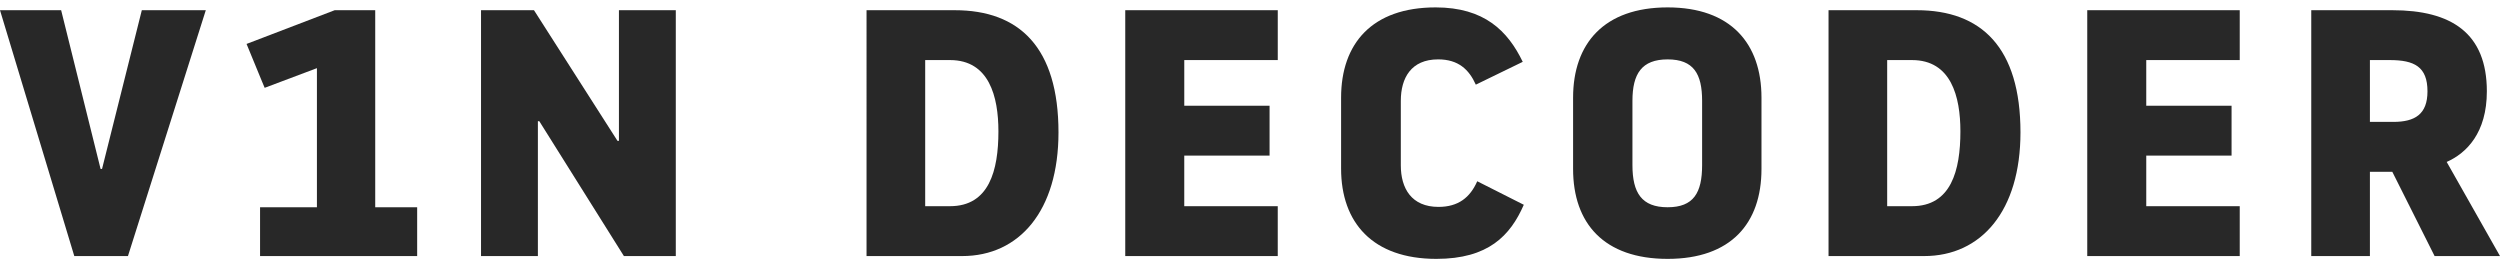
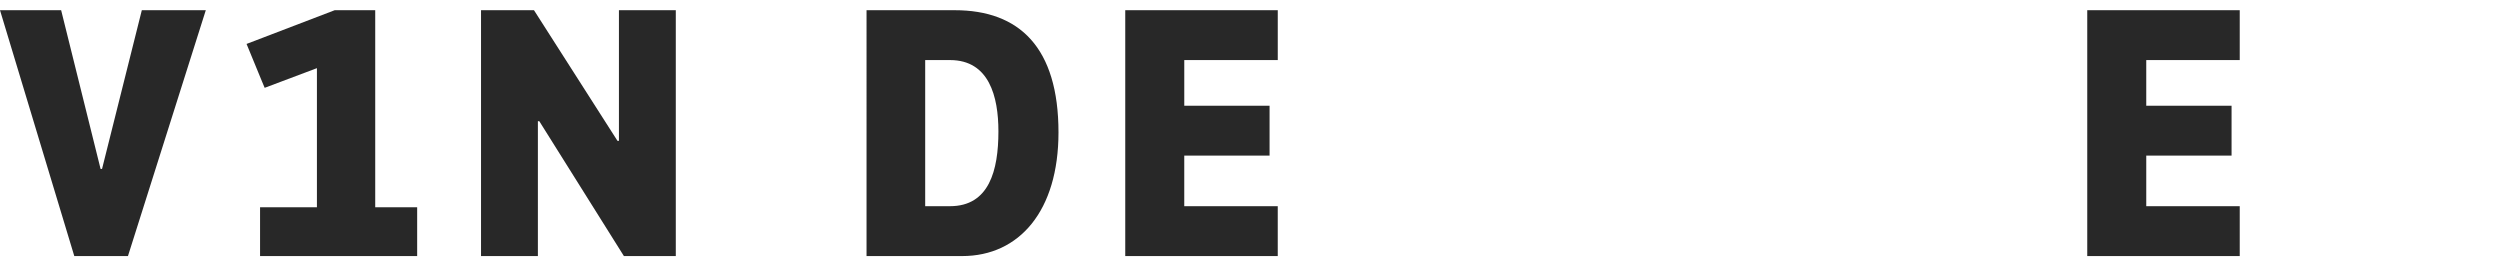
<svg xmlns="http://www.w3.org/2000/svg" width="169" height="18" fill="none">
-   <path d="M90.658 11.398V6.602c0-3.656 2.09-6.102 6.391-6.102 3.292 0 4.878 1.59 5.888 3.68l-3.172 1.543c-.457-1.02-1.178-1.709-2.547-1.709-1.826 0-2.523 1.258-2.523 2.802v4.368c0 1.544.72 2.802 2.547 2.802 1.345 0 2.138-.641 2.619-1.733l3.148 1.59c-.913 2.09-2.403 3.657-5.911 3.657-4.302 0-6.44-2.445-6.44-6.102Z" fill="#282828" />
-   <path fill-rule="evenodd" clip-rule="evenodd" d="M106.341 11.422c0 3.68 2.09 6.078 6.391 6.078 4.277 0 6.344-2.398 6.344-6.078v-4.82c0-3.656-2.067-6.102-6.344-6.102-4.301 0-6.391 2.446-6.391 6.102v4.82Zm8.722-.261c0 1.875-.577 2.849-2.331 2.849s-2.379-.974-2.379-2.85V6.817c0-1.829.625-2.802 2.379-2.802s2.331.973 2.331 2.802v4.345ZM123.609.69h5.959c4.373 0 7.016 2.517 7.016 8.262 0 5.295-2.643 8.358-6.512 8.358h-6.463V.69Zm3.964 3.371v9.877h1.682c2.643 0 3.268-2.421 3.268-5.057 0-2.35-.625-4.82-3.268-4.82h-1.682Z" fill="#282828" />
  <path d="M141.098 17.31h10.308v-3.372h-6.319V10.52h5.767V7.148h-5.767V4.06h6.319V.69h-10.308v16.62Z" fill="#282828" />
-   <path fill-rule="evenodd" clip-rule="evenodd" d="M161.719.69h-5.478v16.62h3.965v-5.698h1.513l2.86 5.698H169l-3.604-6.363c1.345-.594 2.715-1.97 2.715-4.773 0-3.94-2.403-5.484-6.392-5.484Zm-1.513 7.55V4.061h1.345c1.658 0 2.547.451 2.547 2.113 0 1.544-.841 2.066-2.307 2.066h-1.585Z" fill="#282828" />
  <path d="M76.068 17.31h10.308v-3.372h-6.32V10.52h5.767V7.148h-5.766V4.06h6.32V.69H76.067v16.62Z" fill="#282828" />
  <path fill-rule="evenodd" clip-rule="evenodd" d="M58.578.69h5.96c4.373 0 7.016 2.517 7.016 8.262 0 5.295-2.643 8.358-6.512 8.358h-6.464V.69Zm3.965 3.371v9.877h1.682c2.643 0 3.268-2.421 3.268-5.057 0-2.35-.625-4.82-3.268-4.82h-1.682Z" fill="#282828" />
  <path d="M45.684 17.31V.69H41.84v8.832h-.097L36.097.69h-3.58v16.62h3.844V8.193h.096l5.719 9.117h3.508ZM16.667 2.97 22.626.69h2.739v13.32H28.2v3.3H17.58v-3.3h3.844V4.607l-3.532 1.33s-.096-.214-1.225-2.968ZM6.896 11.422H6.8L4.133.69H0l5.022 16.62H8.65L13.912.69H9.587l-2.69 10.732Z" fill="#282828" />
</svg>